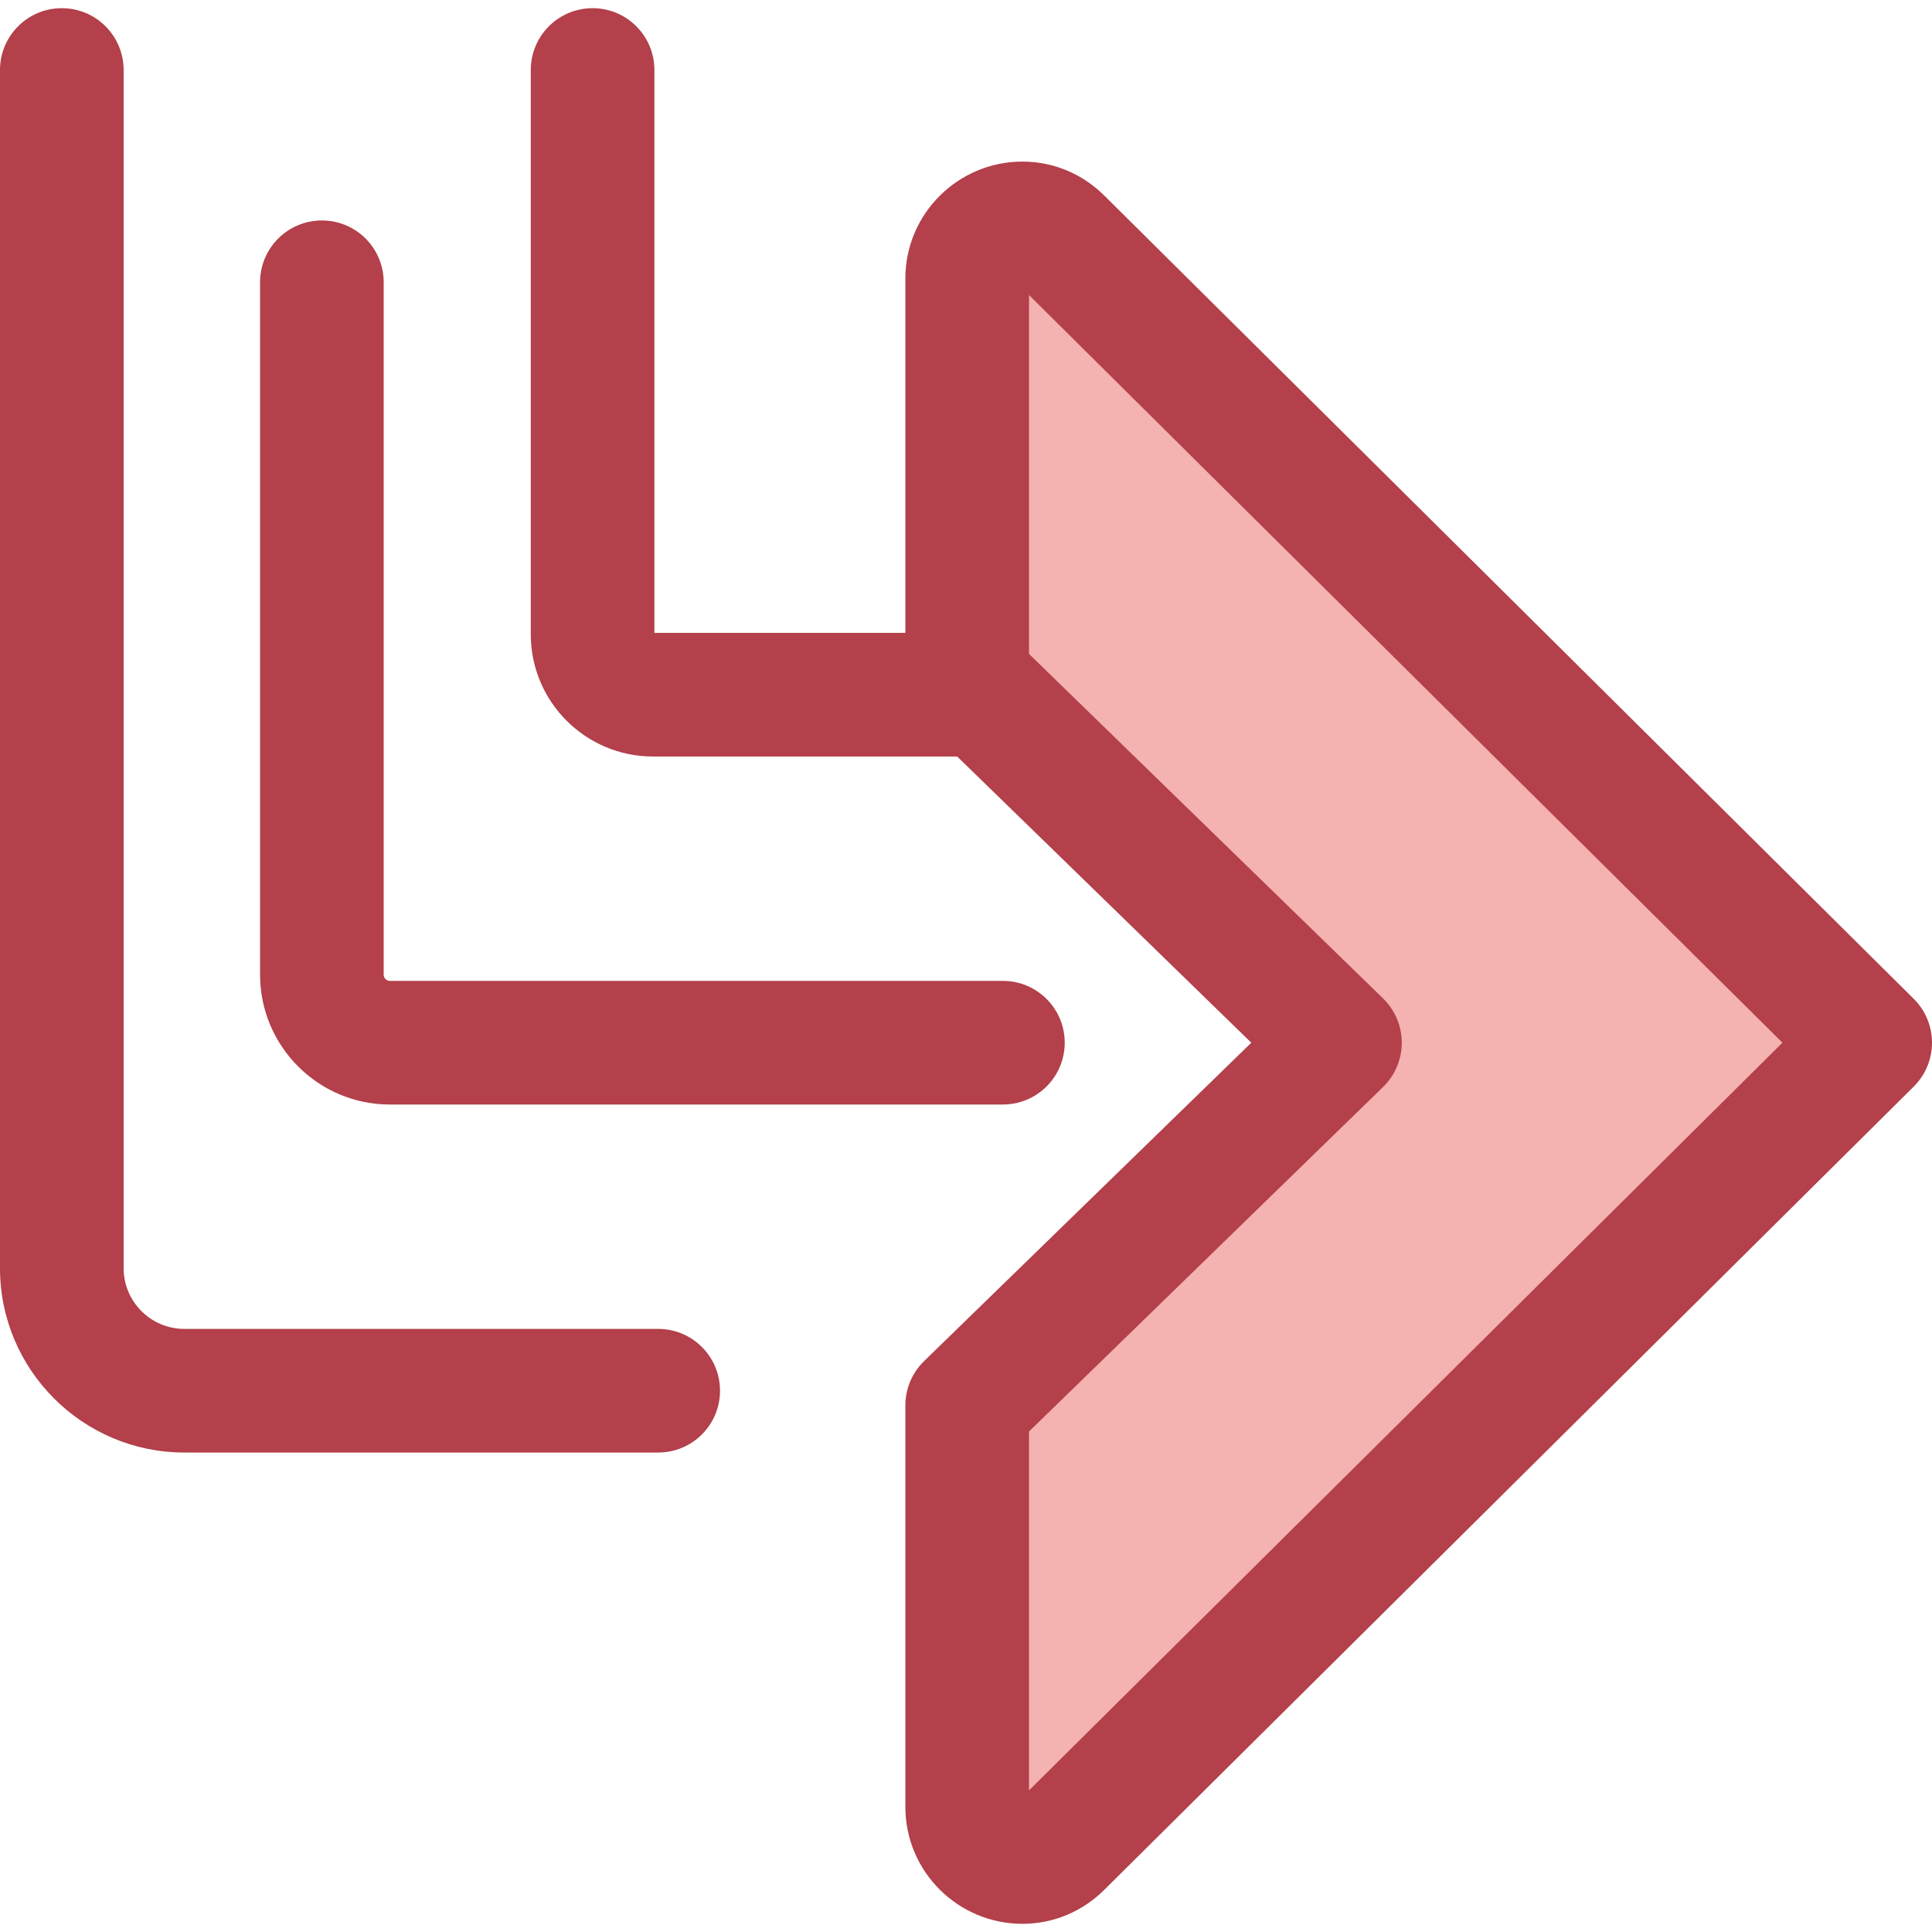
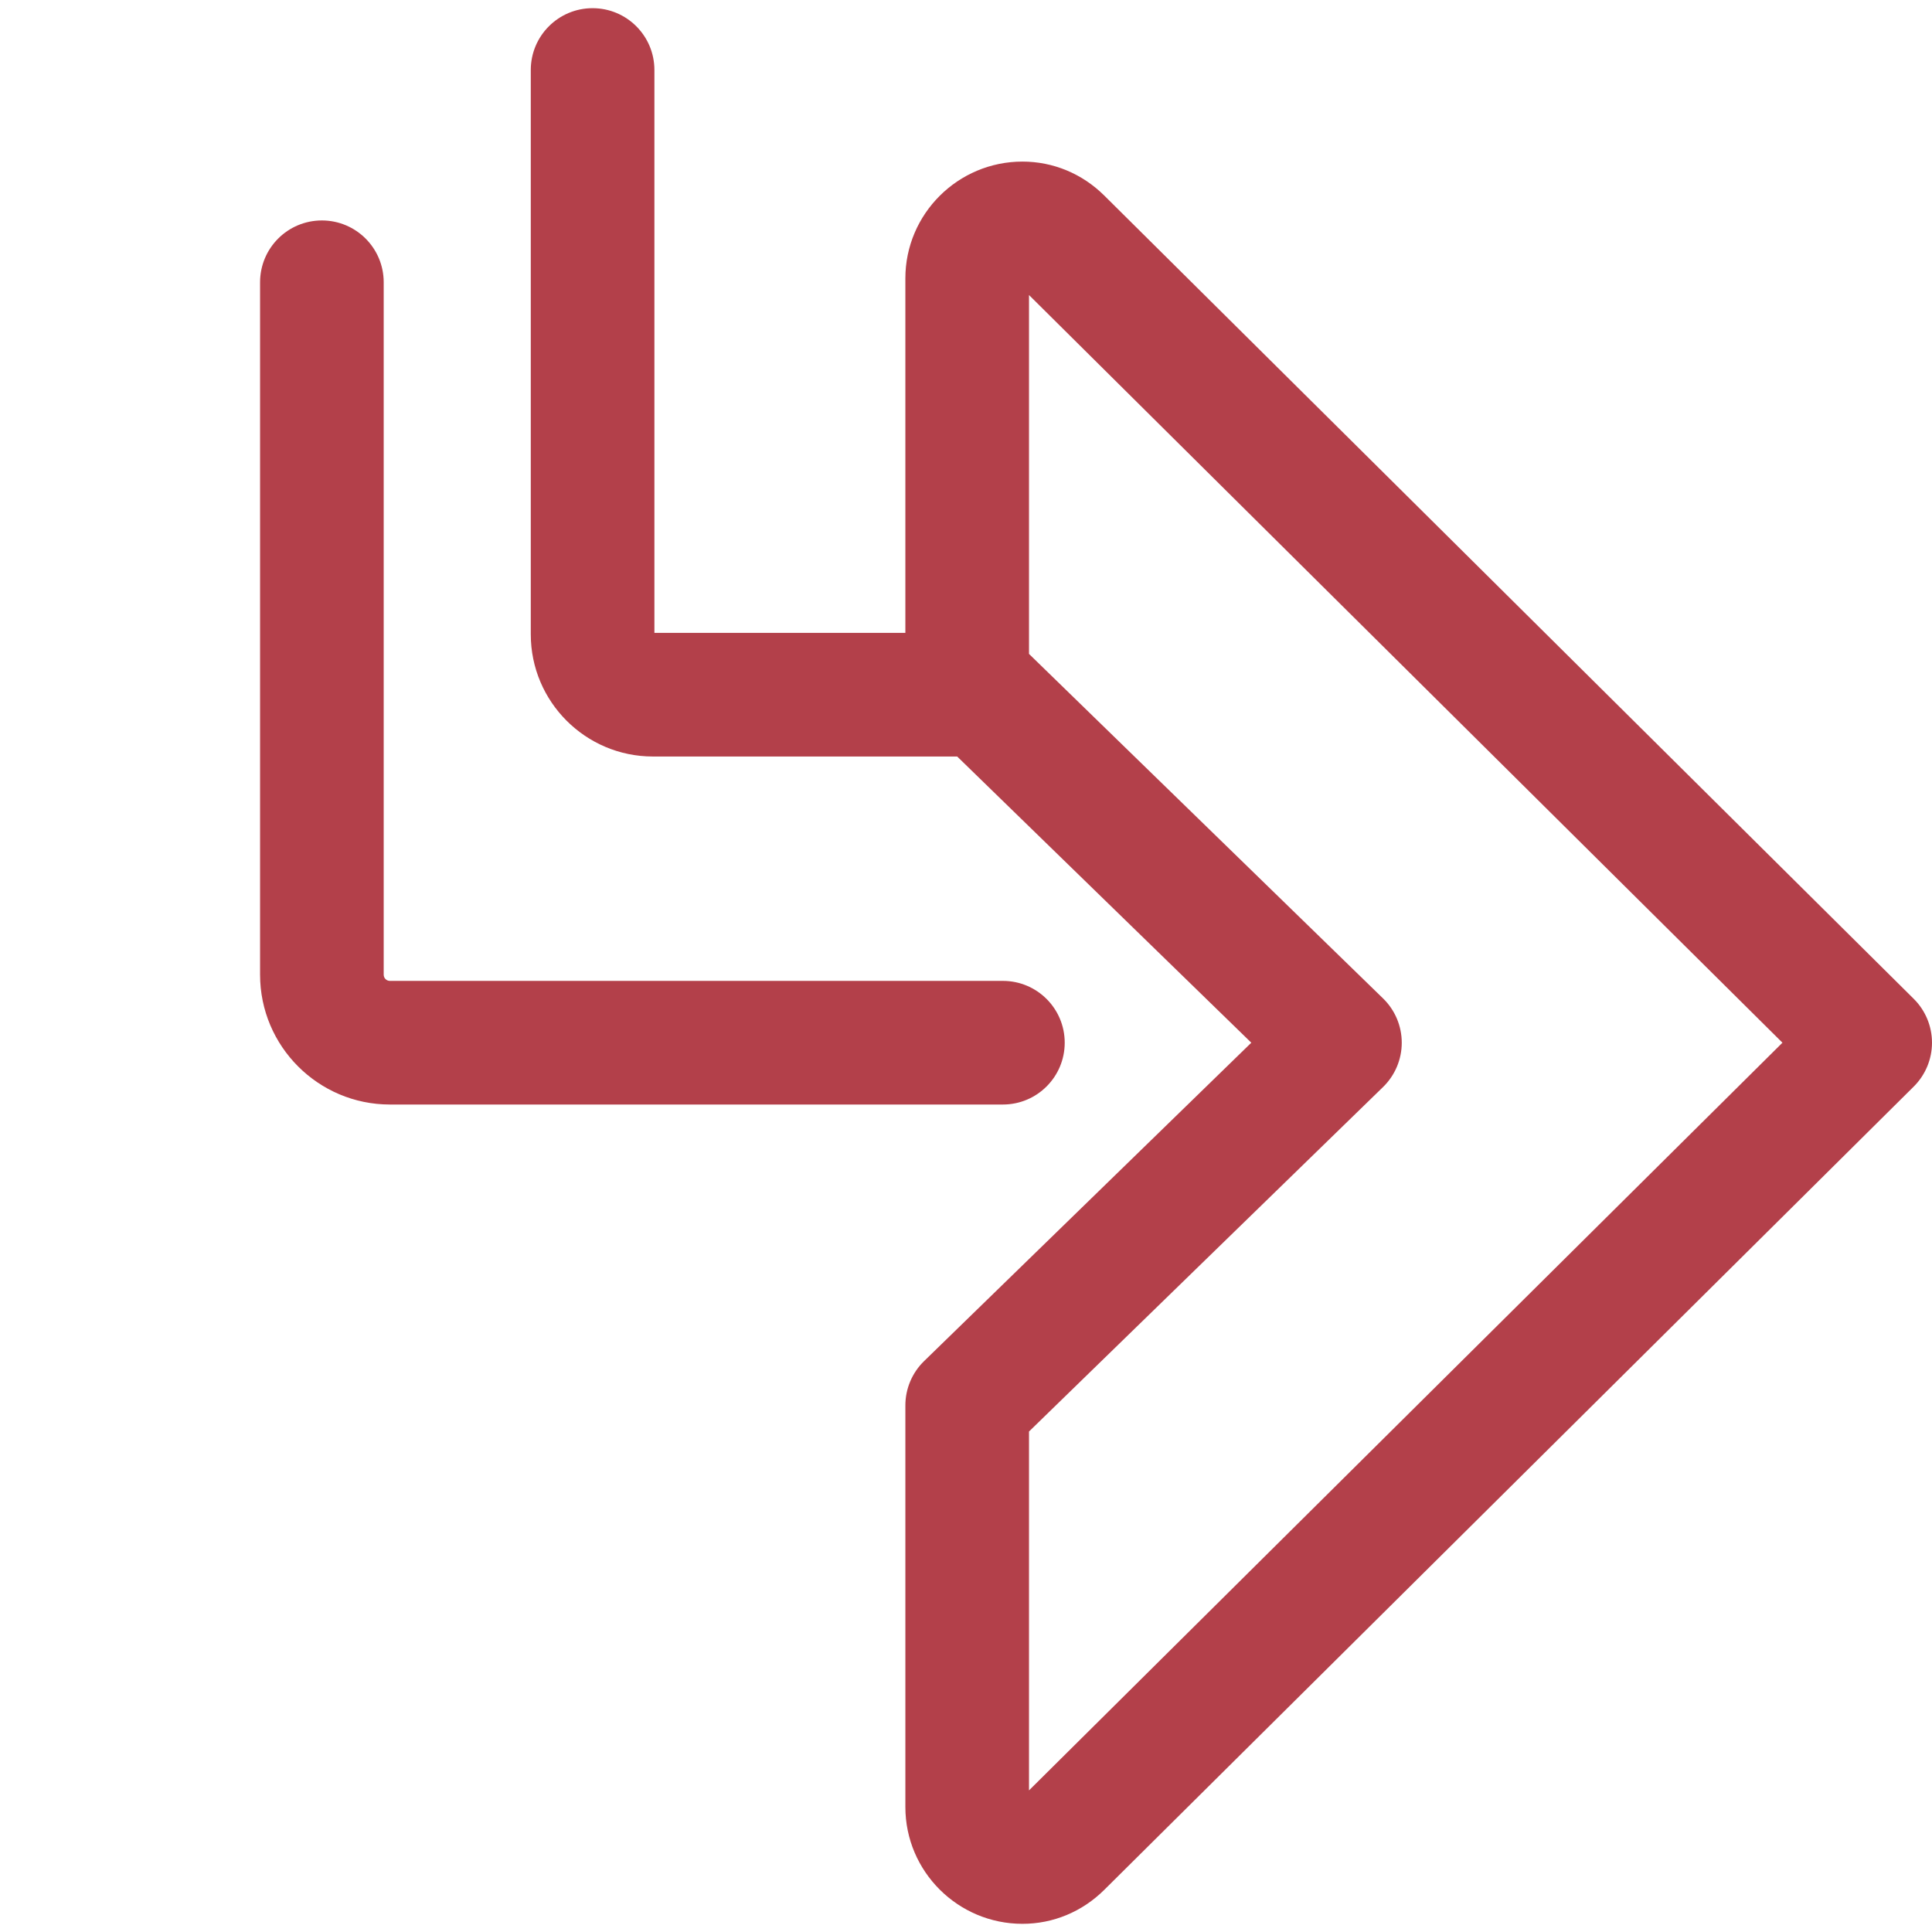
<svg xmlns="http://www.w3.org/2000/svg" version="1.1" id="Layer_1" x="0px" y="0px" viewBox="0 0 511.997 511.997" style="enable-background:new 0 0 511.997 511.997;" xml:space="preserve">
-   <path style="fill:#B3404A;" d="M174.43,384.934H48.856C21.916,384.934,0,363.016,0,336.076V18.548C0,9.501,7.334,2.167,16.381,2.167  s16.381,7.334,16.381,16.381v317.528c0,8.875,7.221,16.096,16.094,16.096H174.43c9.047,0,16.381,7.334,16.381,16.381  S183.477,384.934,174.43,384.934z" />
-   <path style="fill:#F4B2B0;" d="M355.098,276.326l-98.786,96.12v106.426c0,12.933,15.613,19.434,24.793,10.325l214.513-212.873  L281.106,63.453c-9.18-9.109-24.793-2.608-24.793,10.325v106.426L355.098,276.326z" />
  <g>
-     <path style="fill:#B3404A;" d="M507.158,264.699L292.643,51.826c-5.851-5.805-13.55-9.005-21.682-9.005   c-17.11,0-31.031,13.888-31.031,30.957v93.94h-66.507V18.548c0-9.047-7.334-16.381-16.381-16.381s-16.381,7.334-16.381,16.381   v149.567c0,17.847,14.52,32.366,32.366,32.366h80.632l77.947,75.846l-86.719,84.38c-3.17,3.083-4.957,7.317-4.957,11.74v106.427   c0,17.067,13.921,30.955,31.029,30.955c0.002,0,0,0,0.002,0c8.128,0,15.829-3.198,21.68-9.005l214.513-212.871   c3.099-3.075,4.842-7.262,4.842-11.627C511.997,271.961,510.257,267.774,507.158,264.699z M272.695,474.468v-95.103l93.827-91.296   c3.17-3.083,4.957-7.317,4.957-11.74s-1.787-8.657-4.957-11.74l-93.827-91.298V78.185l199.668,198.141L272.695,474.468z" />
+     <path style="fill:#B3404A;" d="M507.158,264.699L292.643,51.826c-5.851-5.805-13.55-9.005-21.682-9.005   c-17.11,0-31.031,13.888-31.031,30.957v93.94h-66.507V18.548c0-9.047-7.334-16.381-16.381-16.381s-16.381,7.334-16.381,16.381   v149.567c0,17.847,14.52,32.366,32.366,32.366h80.632l77.947,75.846l-86.719,84.38c-3.17,3.083-4.957,7.317-4.957,11.74v106.427   c0,17.067,13.921,30.955,31.029,30.955c8.128,0,15.829-3.198,21.68-9.005l214.513-212.871   c3.099-3.075,4.842-7.262,4.842-11.627C511.997,271.961,510.257,267.774,507.158,264.699z M272.695,474.468v-95.103l93.827-91.296   c3.17-3.083,4.957-7.317,4.957-11.74s-1.787-8.657-4.957-11.74l-93.827-91.298V78.185l199.668,198.141L272.695,474.468z" />
    <path style="fill:#B3404A;" d="M265.78,292.707H103.32c-18.968,0-34.398-15.431-34.398-34.398V74.802   c0-9.047,7.334-16.381,16.381-16.381s16.381,7.334,16.381,16.381v183.507c0,0.903,0.734,1.636,1.636,1.636h162.46   c9.047,0,16.381,7.334,16.381,16.381C282.161,285.374,274.828,292.707,265.78,292.707z" />
  </g>
  <g>
</g>
  <g>
</g>
  <g>
</g>
  <g>
</g>
  <g>
</g>
  <g>
</g>
  <g>
</g>
  <g>
</g>
  <g>
</g>
  <g>
</g>
  <g>
</g>
  <g>
</g>
  <g>
</g>
  <g>
</g>
  <g>
</g>
</svg>